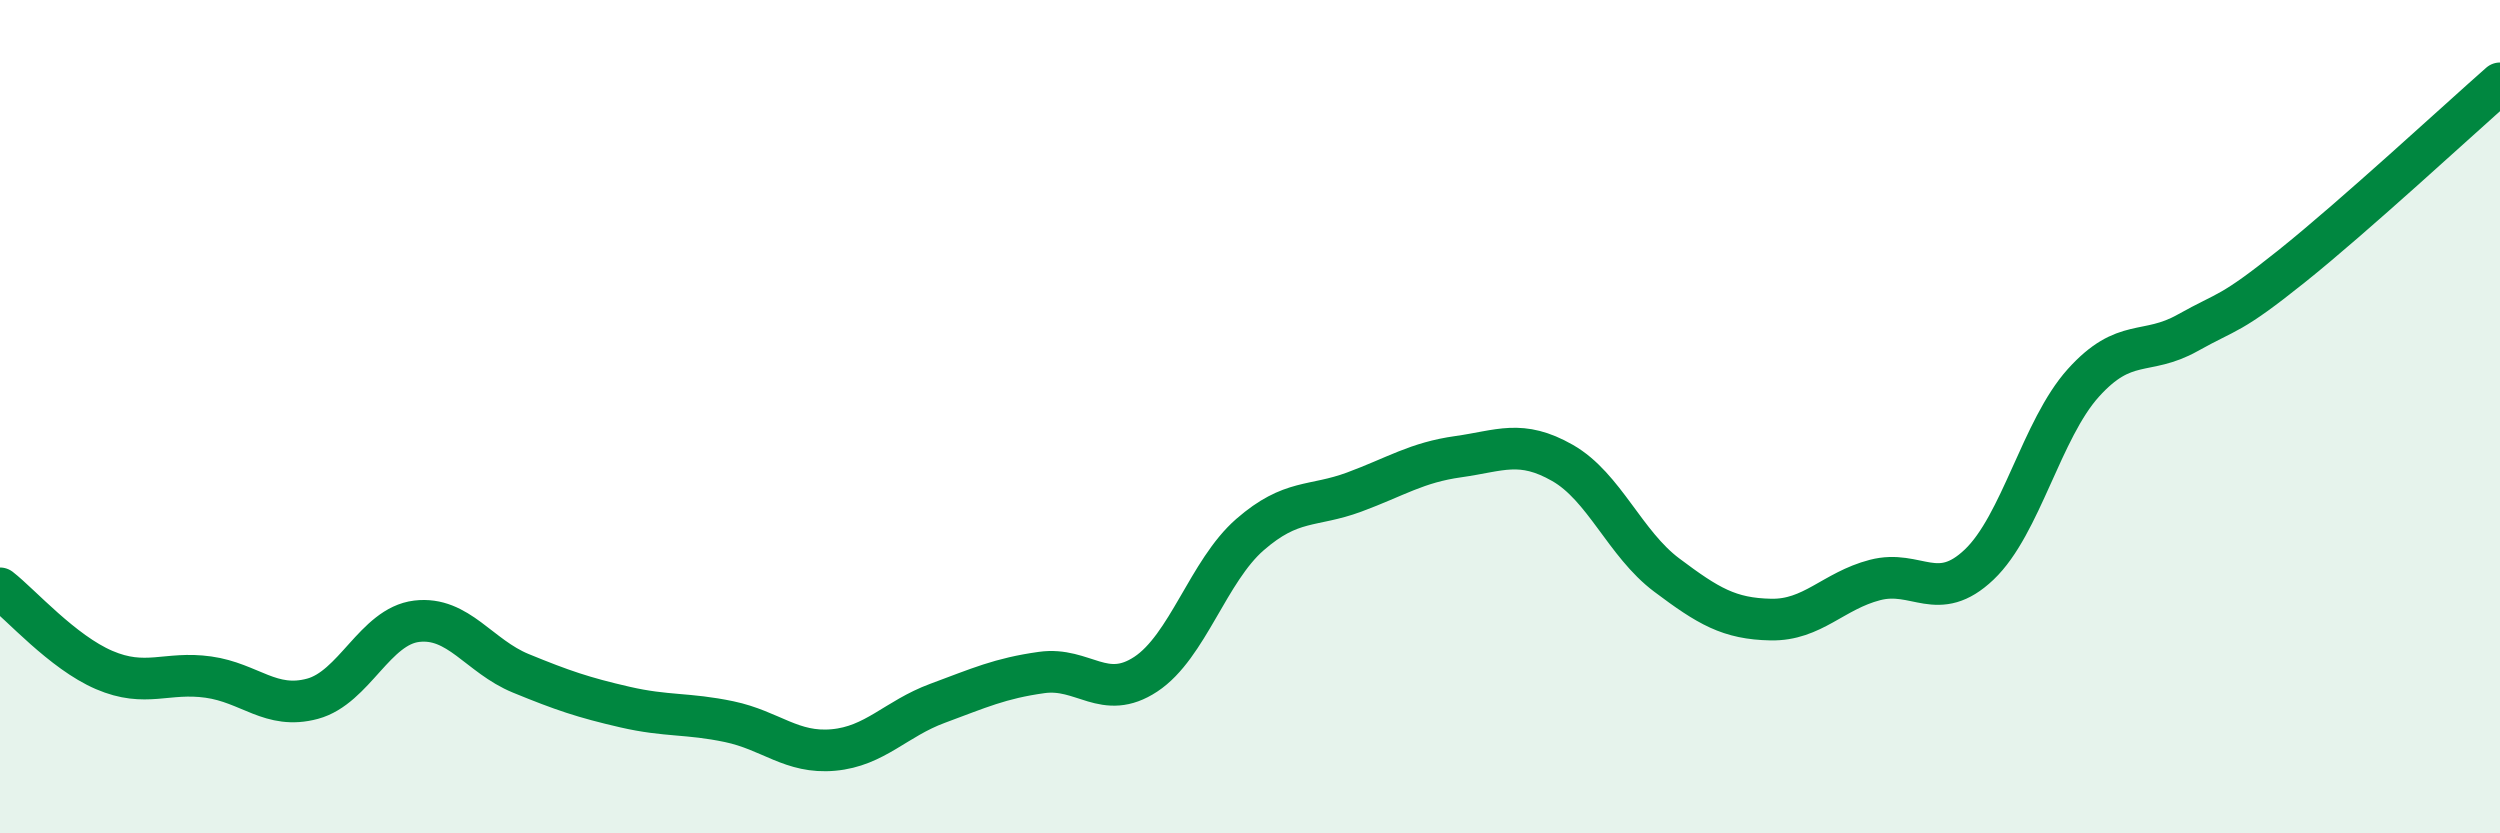
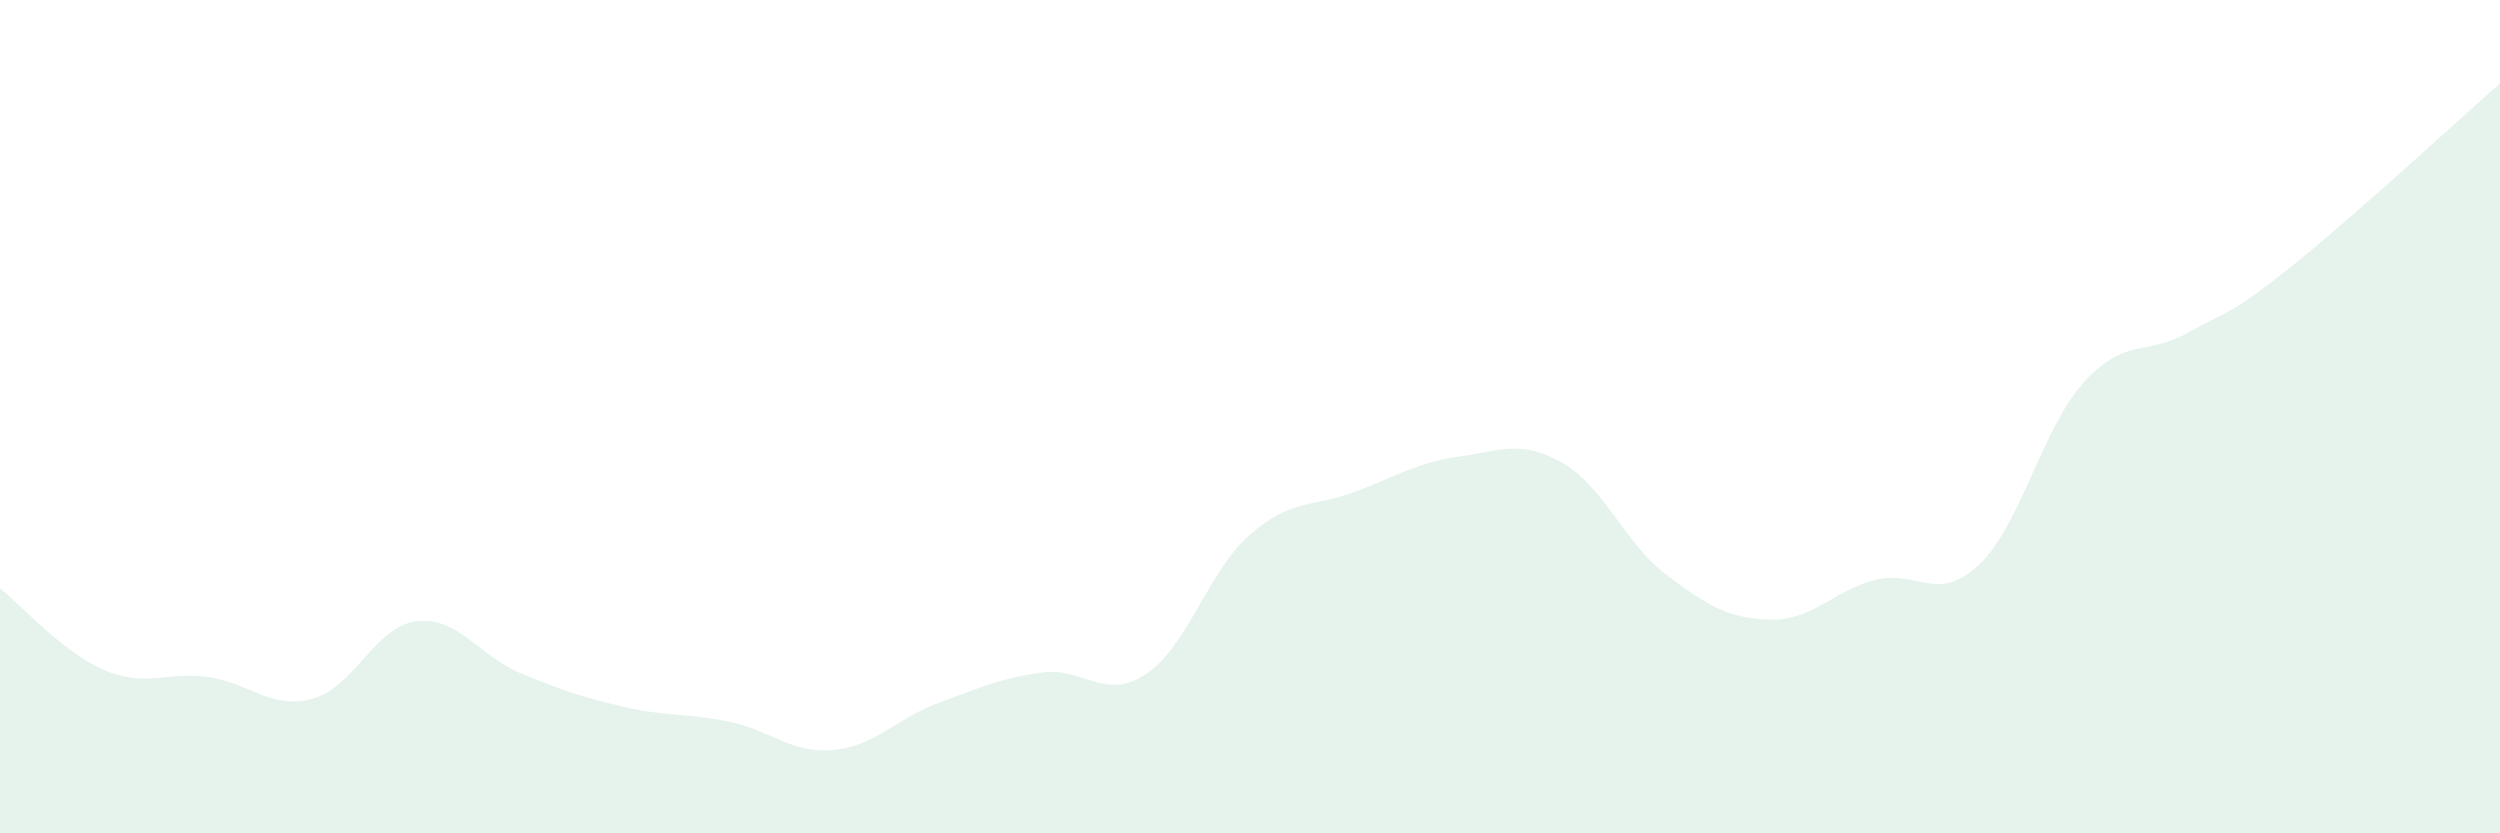
<svg xmlns="http://www.w3.org/2000/svg" width="60" height="20" viewBox="0 0 60 20">
  <path d="M 0,14.12 C 0.5,14.51 1.5,15.65 2.5,16.08 C 3.5,16.51 4,16.11 5,16.25 C 6,16.39 6.5,17.04 7.5,16.77 C 8.5,16.5 9,15.03 10,14.91 C 11,14.79 11.5,15.75 12.5,16.16 C 13.5,16.57 14,16.74 15,16.97 C 16,17.2 16.5,17.11 17.5,17.32 C 18.5,17.53 19,18.09 20,18 C 21,17.91 21.5,17.25 22.5,16.88 C 23.5,16.51 24,16.28 25,16.14 C 26,16 26.5,16.84 27.5,16.18 C 28.5,15.52 29,13.7 30,12.83 C 31,11.96 31.5,12.18 32.5,11.81 C 33.5,11.44 34,11.1 35,10.96 C 36,10.82 36.5,10.54 37.5,11.11 C 38.5,11.68 39,13.05 40,13.8 C 41,14.55 41.5,14.85 42.5,14.87 C 43.5,14.89 44,14.18 45,13.92 C 46,13.66 46.5,14.5 47.5,13.55 C 48.5,12.6 49,10.3 50,9.19 C 51,8.08 51.5,8.55 52.5,7.99 C 53.5,7.43 53.5,7.59 55,6.39 C 56.5,5.19 59,2.88 60,2L60 20L0 20Z" fill="#008740" opacity="0.1" stroke-linecap="round" stroke-linejoin="round" />
-   <path d="M 0,14.12 C 0.5,14.51 1.5,15.65 2.5,16.08 C 3.5,16.51 4,16.11 5,16.25 C 6,16.39 6.5,17.04 7.5,16.77 C 8.5,16.5 9,15.03 10,14.91 C 11,14.79 11.5,15.75 12.5,16.16 C 13.5,16.57 14,16.74 15,16.97 C 16,17.2 16.5,17.11 17.5,17.32 C 18.5,17.53 19,18.09 20,18 C 21,17.91 21.5,17.25 22.5,16.88 C 23.5,16.51 24,16.28 25,16.14 C 26,16 26.5,16.84 27.5,16.18 C 28.5,15.52 29,13.7 30,12.83 C 31,11.96 31.5,12.18 32.5,11.81 C 33.5,11.44 34,11.1 35,10.96 C 36,10.82 36.5,10.54 37.5,11.11 C 38.5,11.68 39,13.05 40,13.8 C 41,14.55 41.5,14.85 42.5,14.87 C 43.5,14.89 44,14.18 45,13.92 C 46,13.66 46.5,14.5 47.5,13.55 C 48.5,12.6 49,10.3 50,9.19 C 51,8.08 51.5,8.55 52.5,7.99 C 53.5,7.43 53.5,7.59 55,6.39 C 56.5,5.19 59,2.88 60,2" stroke="#008740" stroke-width="1" fill="none" stroke-linecap="round" stroke-linejoin="round" />
</svg>